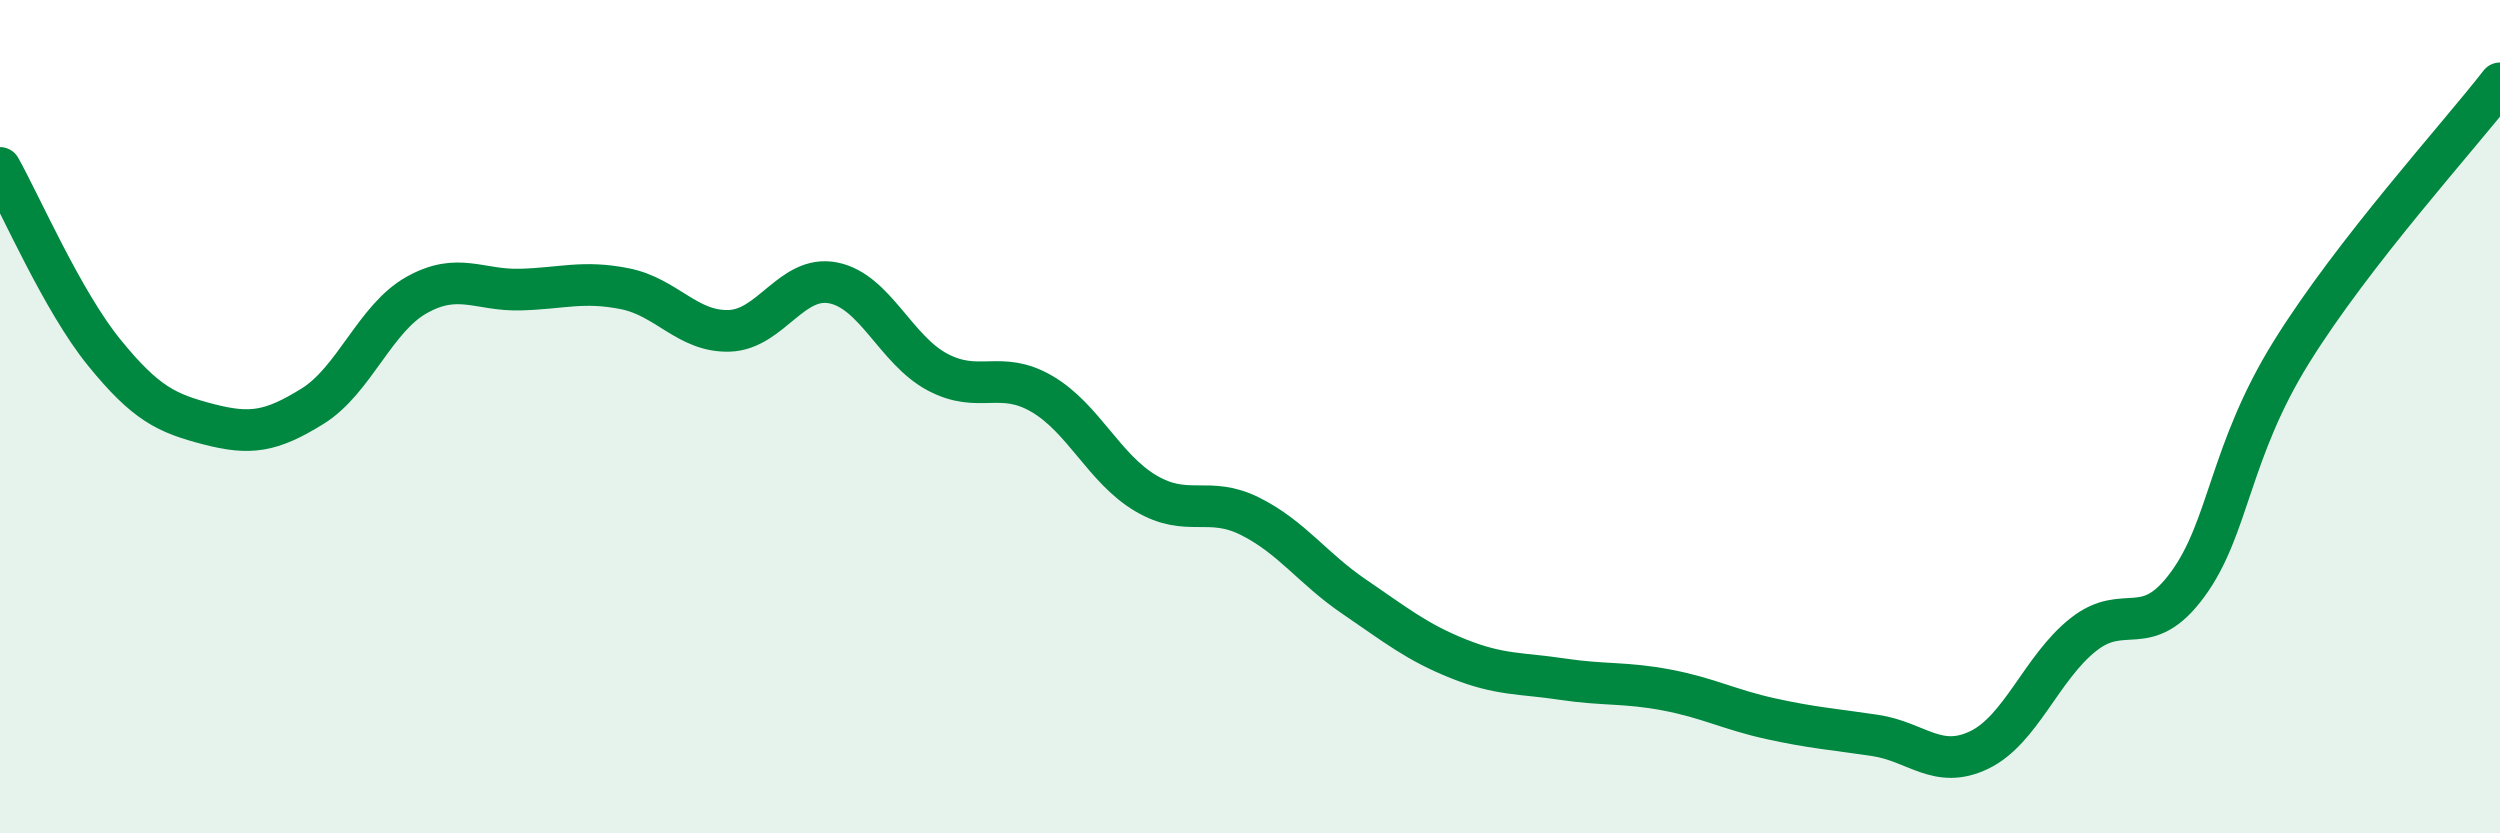
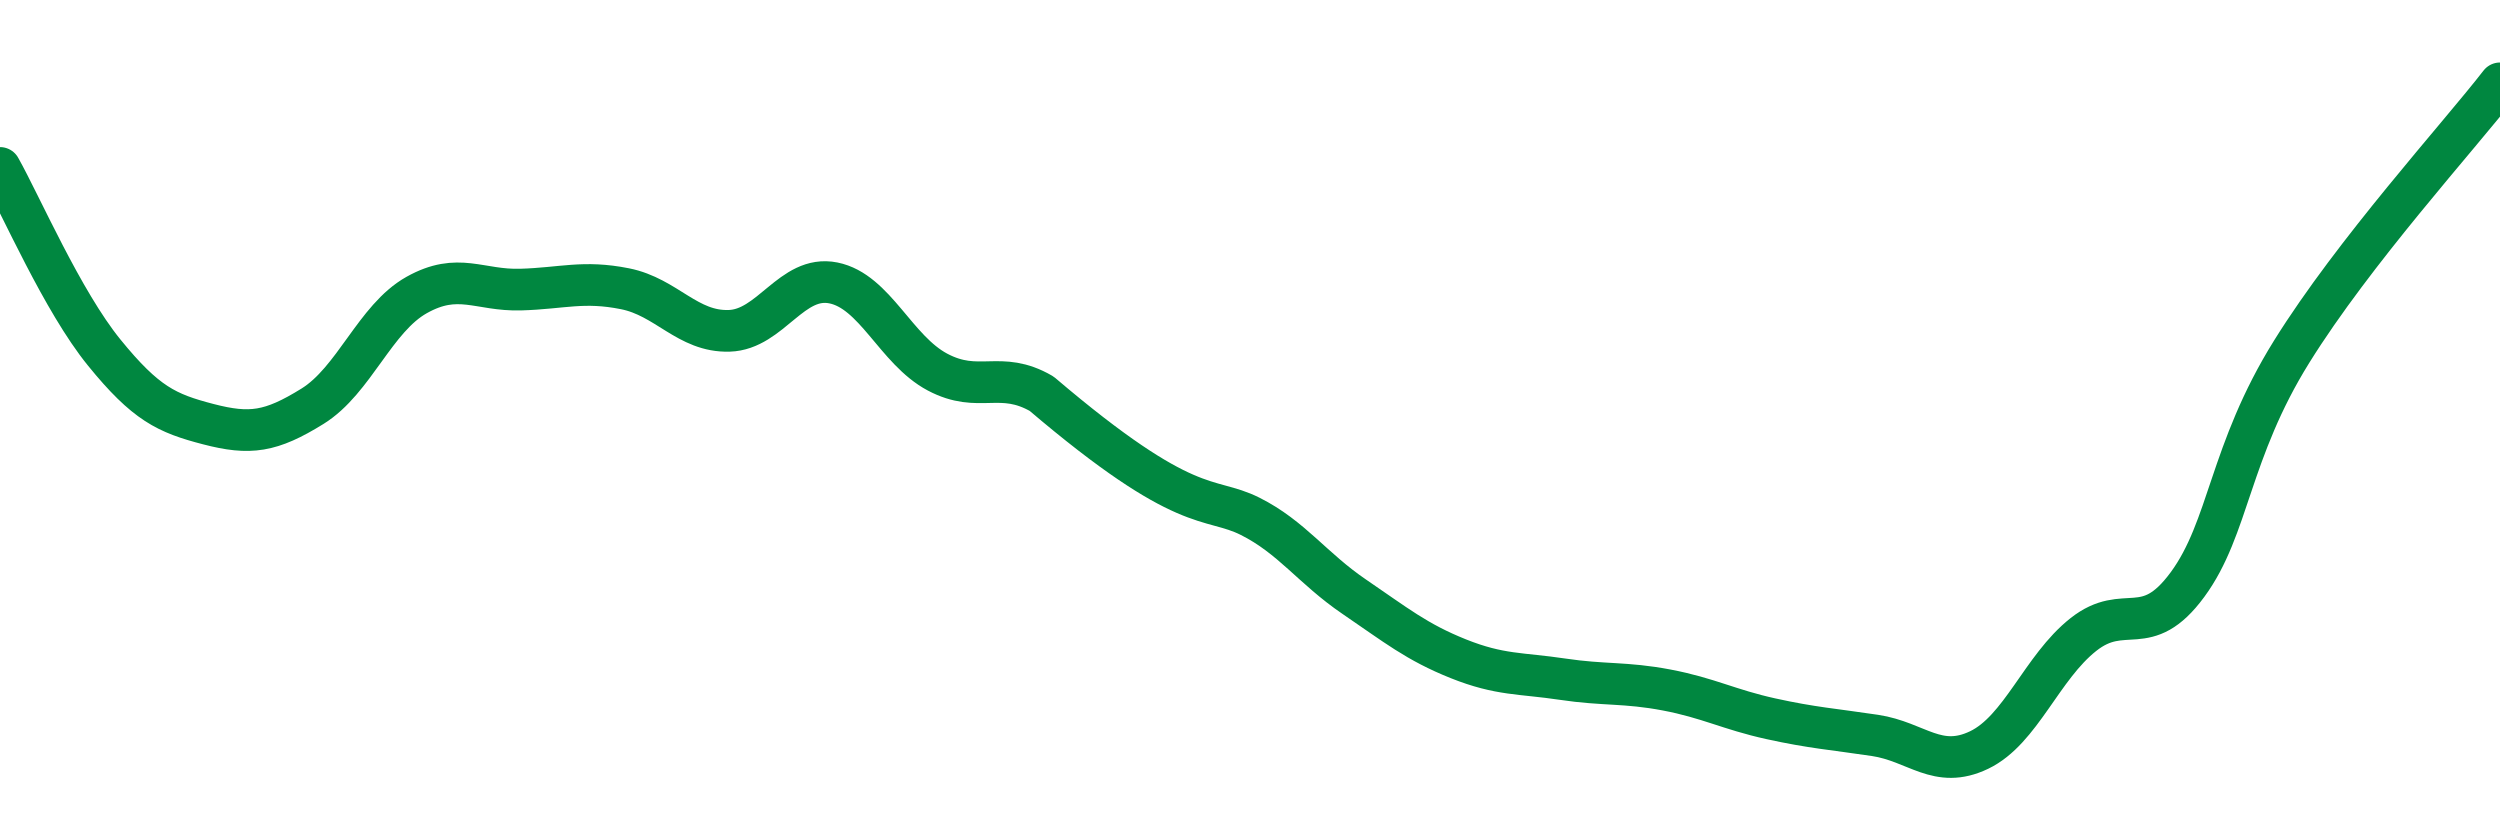
<svg xmlns="http://www.w3.org/2000/svg" width="60" height="20" viewBox="0 0 60 20">
-   <path d="M 0,4.03 C 0.5,4.92 1.5,7.23 2.5,8.46 C 3.5,9.69 4,9.92 5,10.18 C 6,10.44 6.5,10.37 7.5,9.75 C 8.5,9.13 9,7.64 10,7.08 C 11,6.52 11.5,6.98 12.5,6.95 C 13.5,6.92 14,6.73 15,6.93 C 16,7.13 16.5,7.97 17.5,7.94 C 18.5,7.91 19,6.59 20,6.79 C 21,6.99 21.5,8.4 22.5,8.93 C 23.5,9.46 24,8.87 25,9.45 C 26,10.03 26.5,11.25 27.5,11.84 C 28.5,12.43 29,11.89 30,12.39 C 31,12.89 31.5,13.64 32.5,14.32 C 33.5,15 34,15.41 35,15.81 C 36,16.21 36.5,16.15 37.5,16.3 C 38.5,16.45 39,16.37 40,16.56 C 41,16.75 41.5,17.03 42.5,17.25 C 43.5,17.47 44,17.5 45,17.65 C 46,17.8 46.5,18.48 47.5,18 C 48.5,17.52 49,16.02 50,15.23 C 51,14.44 51.5,15.39 52.5,14.03 C 53.5,12.67 53.5,10.85 55,8.44 C 56.5,6.03 59,3.29 60,2L60 20L0 20Z" fill="#008740" opacity="0.1" stroke-linecap="round" stroke-linejoin="round" />
-   <path d="M 0,4.03 C 0.5,4.92 1.5,7.23 2.5,8.46 C 3.5,9.69 4,9.92 5,10.18 C 6,10.44 6.5,10.37 7.5,9.75 C 8.5,9.13 9,7.64 10,7.08 C 11,6.52 11.5,6.98 12.5,6.95 C 13.5,6.92 14,6.73 15,6.93 C 16,7.13 16.5,7.97 17.5,7.94 C 18.5,7.91 19,6.59 20,6.79 C 21,6.99 21.5,8.4 22.5,8.93 C 23.5,9.46 24,8.87 25,9.45 C 26,10.03 26.5,11.25 27.5,11.84 C 28.5,12.43 29,11.89 30,12.39 C 31,12.89 31.5,13.64 32.5,14.32 C 33.5,15 34,15.41 35,15.81 C 36,16.21 36.5,16.15 37.5,16.3 C 38.5,16.45 39,16.37 40,16.56 C 41,16.75 41.5,17.03 42.5,17.25 C 43.5,17.47 44,17.5 45,17.65 C 46,17.8 46.5,18.48 47.5,18 C 48.5,17.52 49,16.02 50,15.23 C 51,14.44 51.5,15.39 52.5,14.03 C 53.5,12.67 53.5,10.85 55,8.44 C 56.5,6.03 59,3.29 60,2" stroke="#008740" stroke-width="1" fill="none" stroke-linecap="round" stroke-linejoin="round" />
+   <path d="M 0,4.03 C 0.5,4.92 1.5,7.23 2.5,8.46 C 3.5,9.69 4,9.92 5,10.18 C 6,10.44 6.5,10.37 7.5,9.75 C 8.5,9.13 9,7.64 10,7.08 C 11,6.52 11.5,6.98 12.5,6.95 C 13.5,6.92 14,6.73 15,6.93 C 16,7.13 16.5,7.97 17.5,7.94 C 18.5,7.91 19,6.59 20,6.79 C 21,6.99 21.5,8.4 22.5,8.93 C 23.5,9.46 24,8.87 25,9.45 C 28.5,12.43 29,11.89 30,12.39 C 31,12.89 31.5,13.64 32.5,14.32 C 33.5,15 34,15.41 35,15.81 C 36,16.21 36.5,16.15 37.5,16.3 C 38.5,16.45 39,16.37 40,16.56 C 41,16.75 41.5,17.03 42.5,17.25 C 43.5,17.47 44,17.5 45,17.65 C 46,17.8 46.5,18.48 47.5,18 C 48.5,17.52 49,16.02 50,15.23 C 51,14.44 51.5,15.39 52.5,14.03 C 53.5,12.67 53.5,10.85 55,8.44 C 56.5,6.03 59,3.29 60,2" stroke="#008740" stroke-width="1" fill="none" stroke-linecap="round" stroke-linejoin="round" />
</svg>